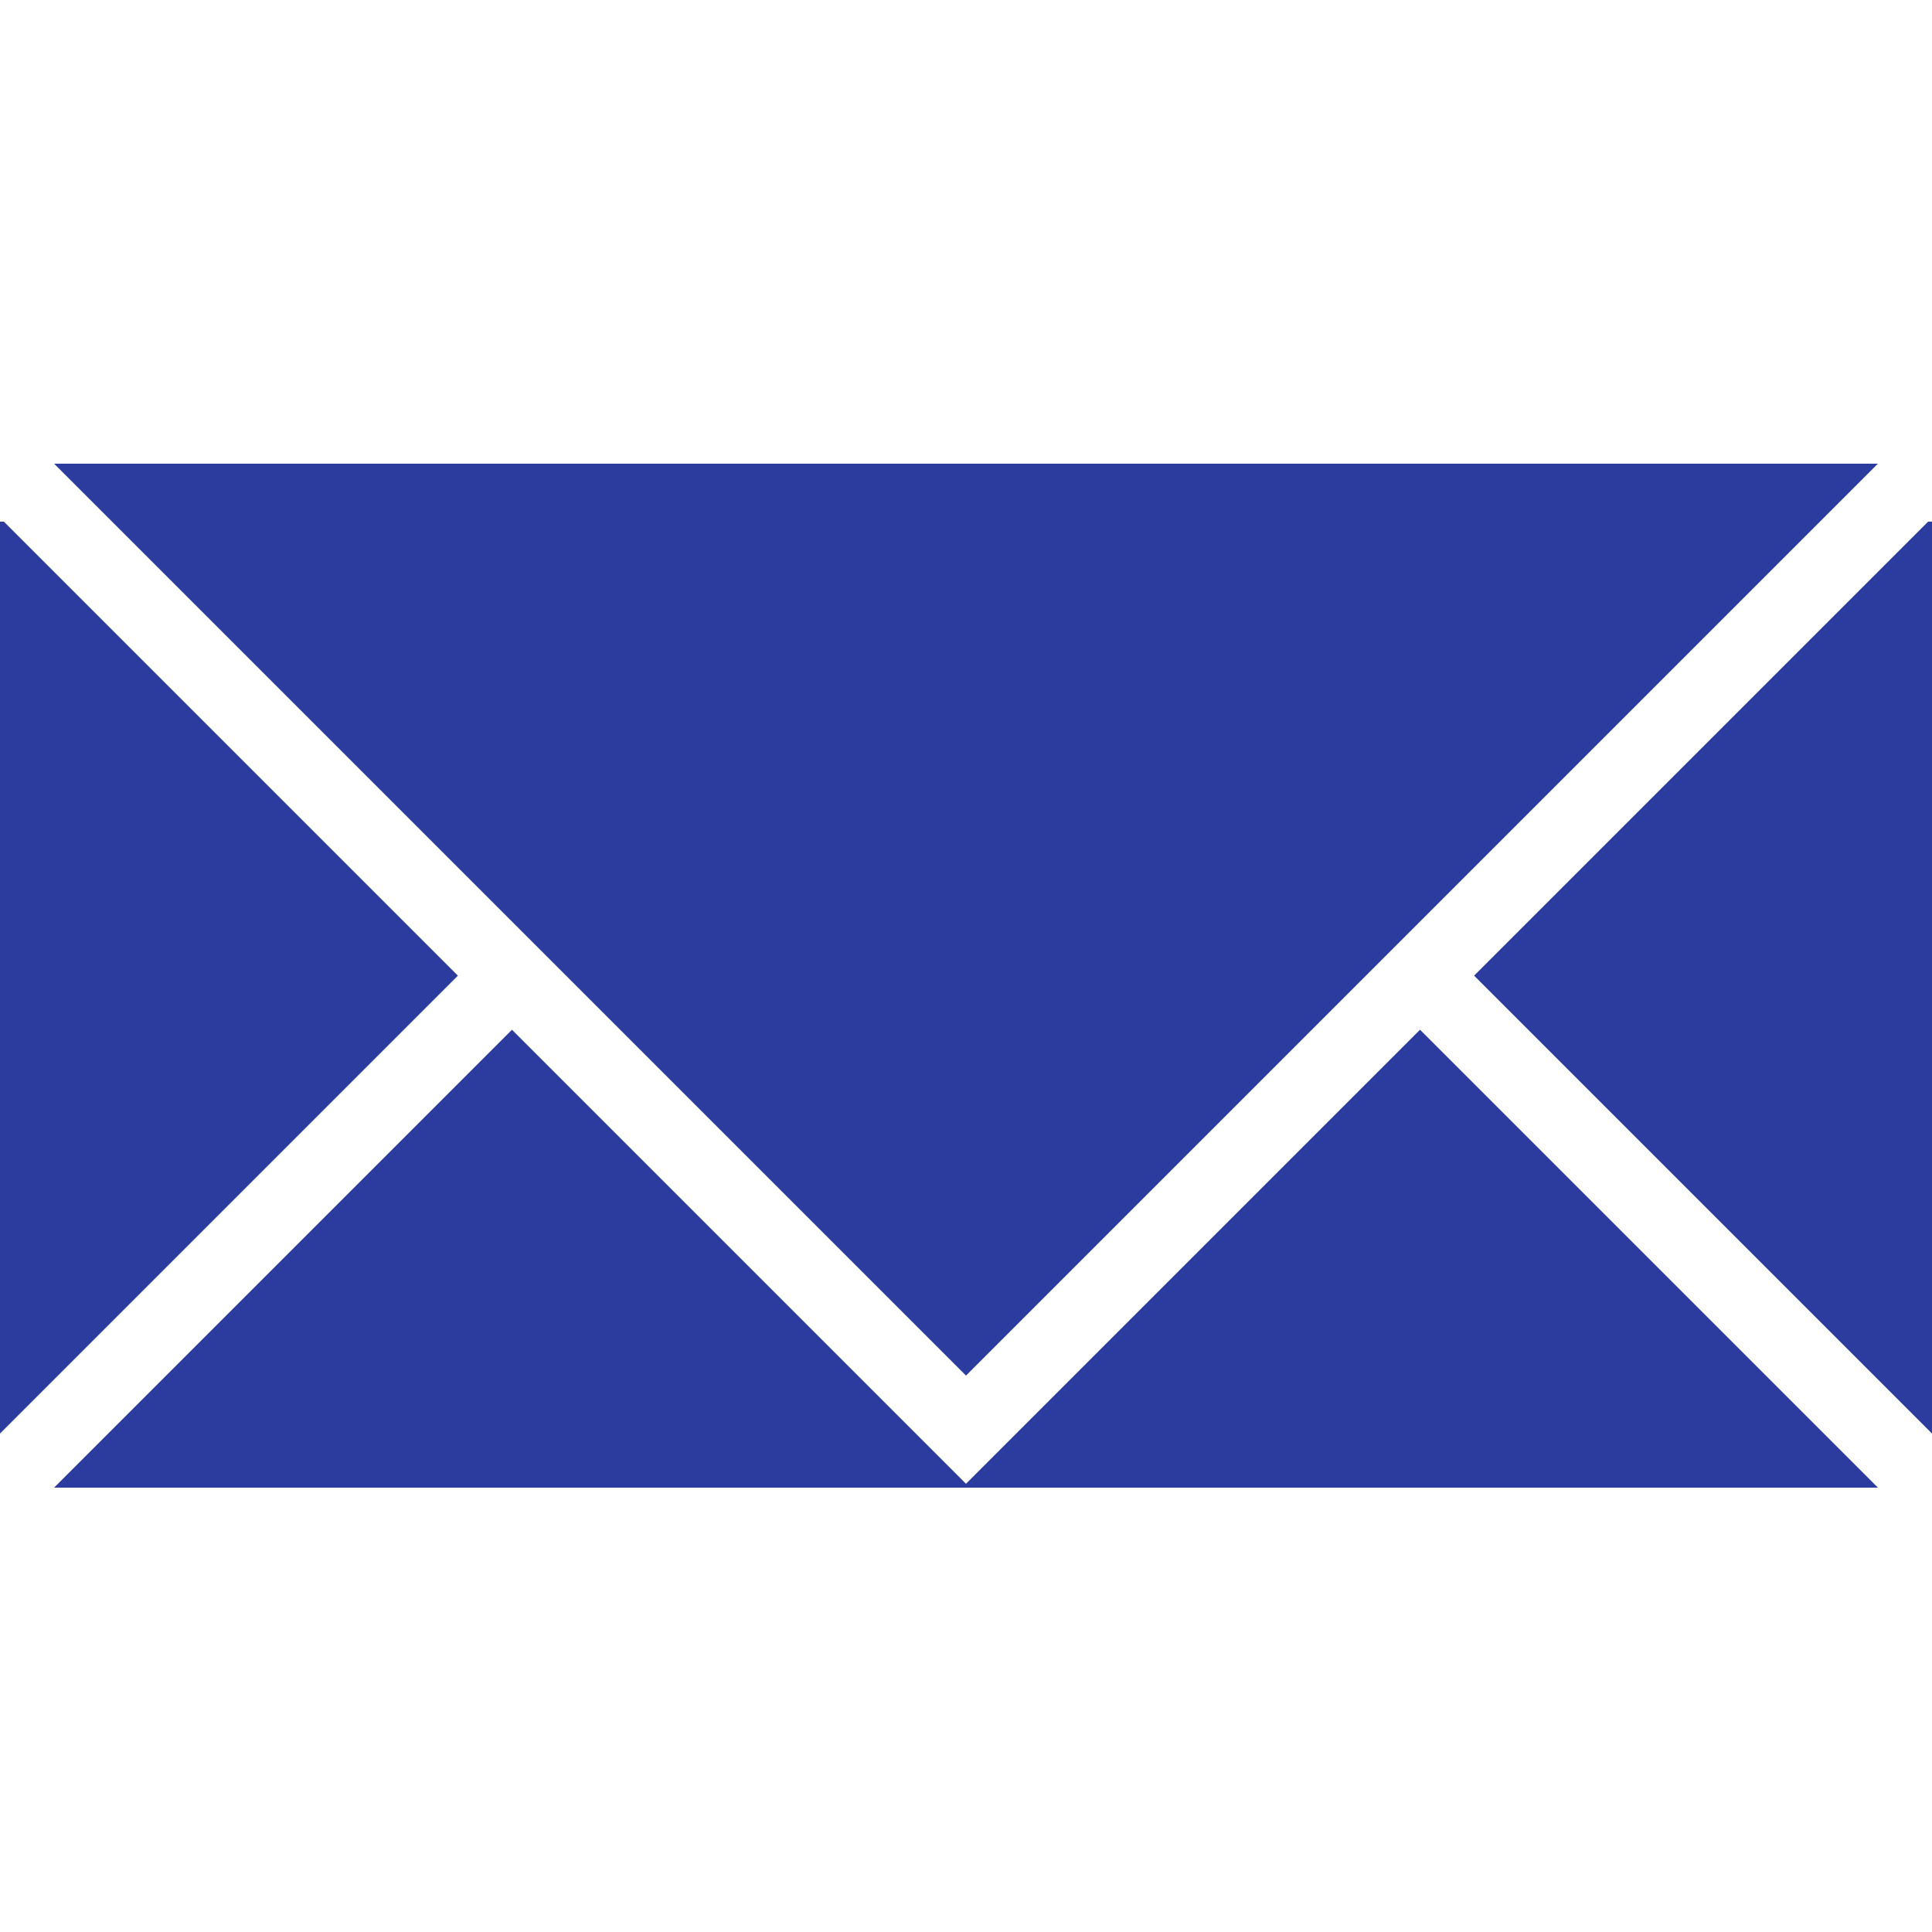
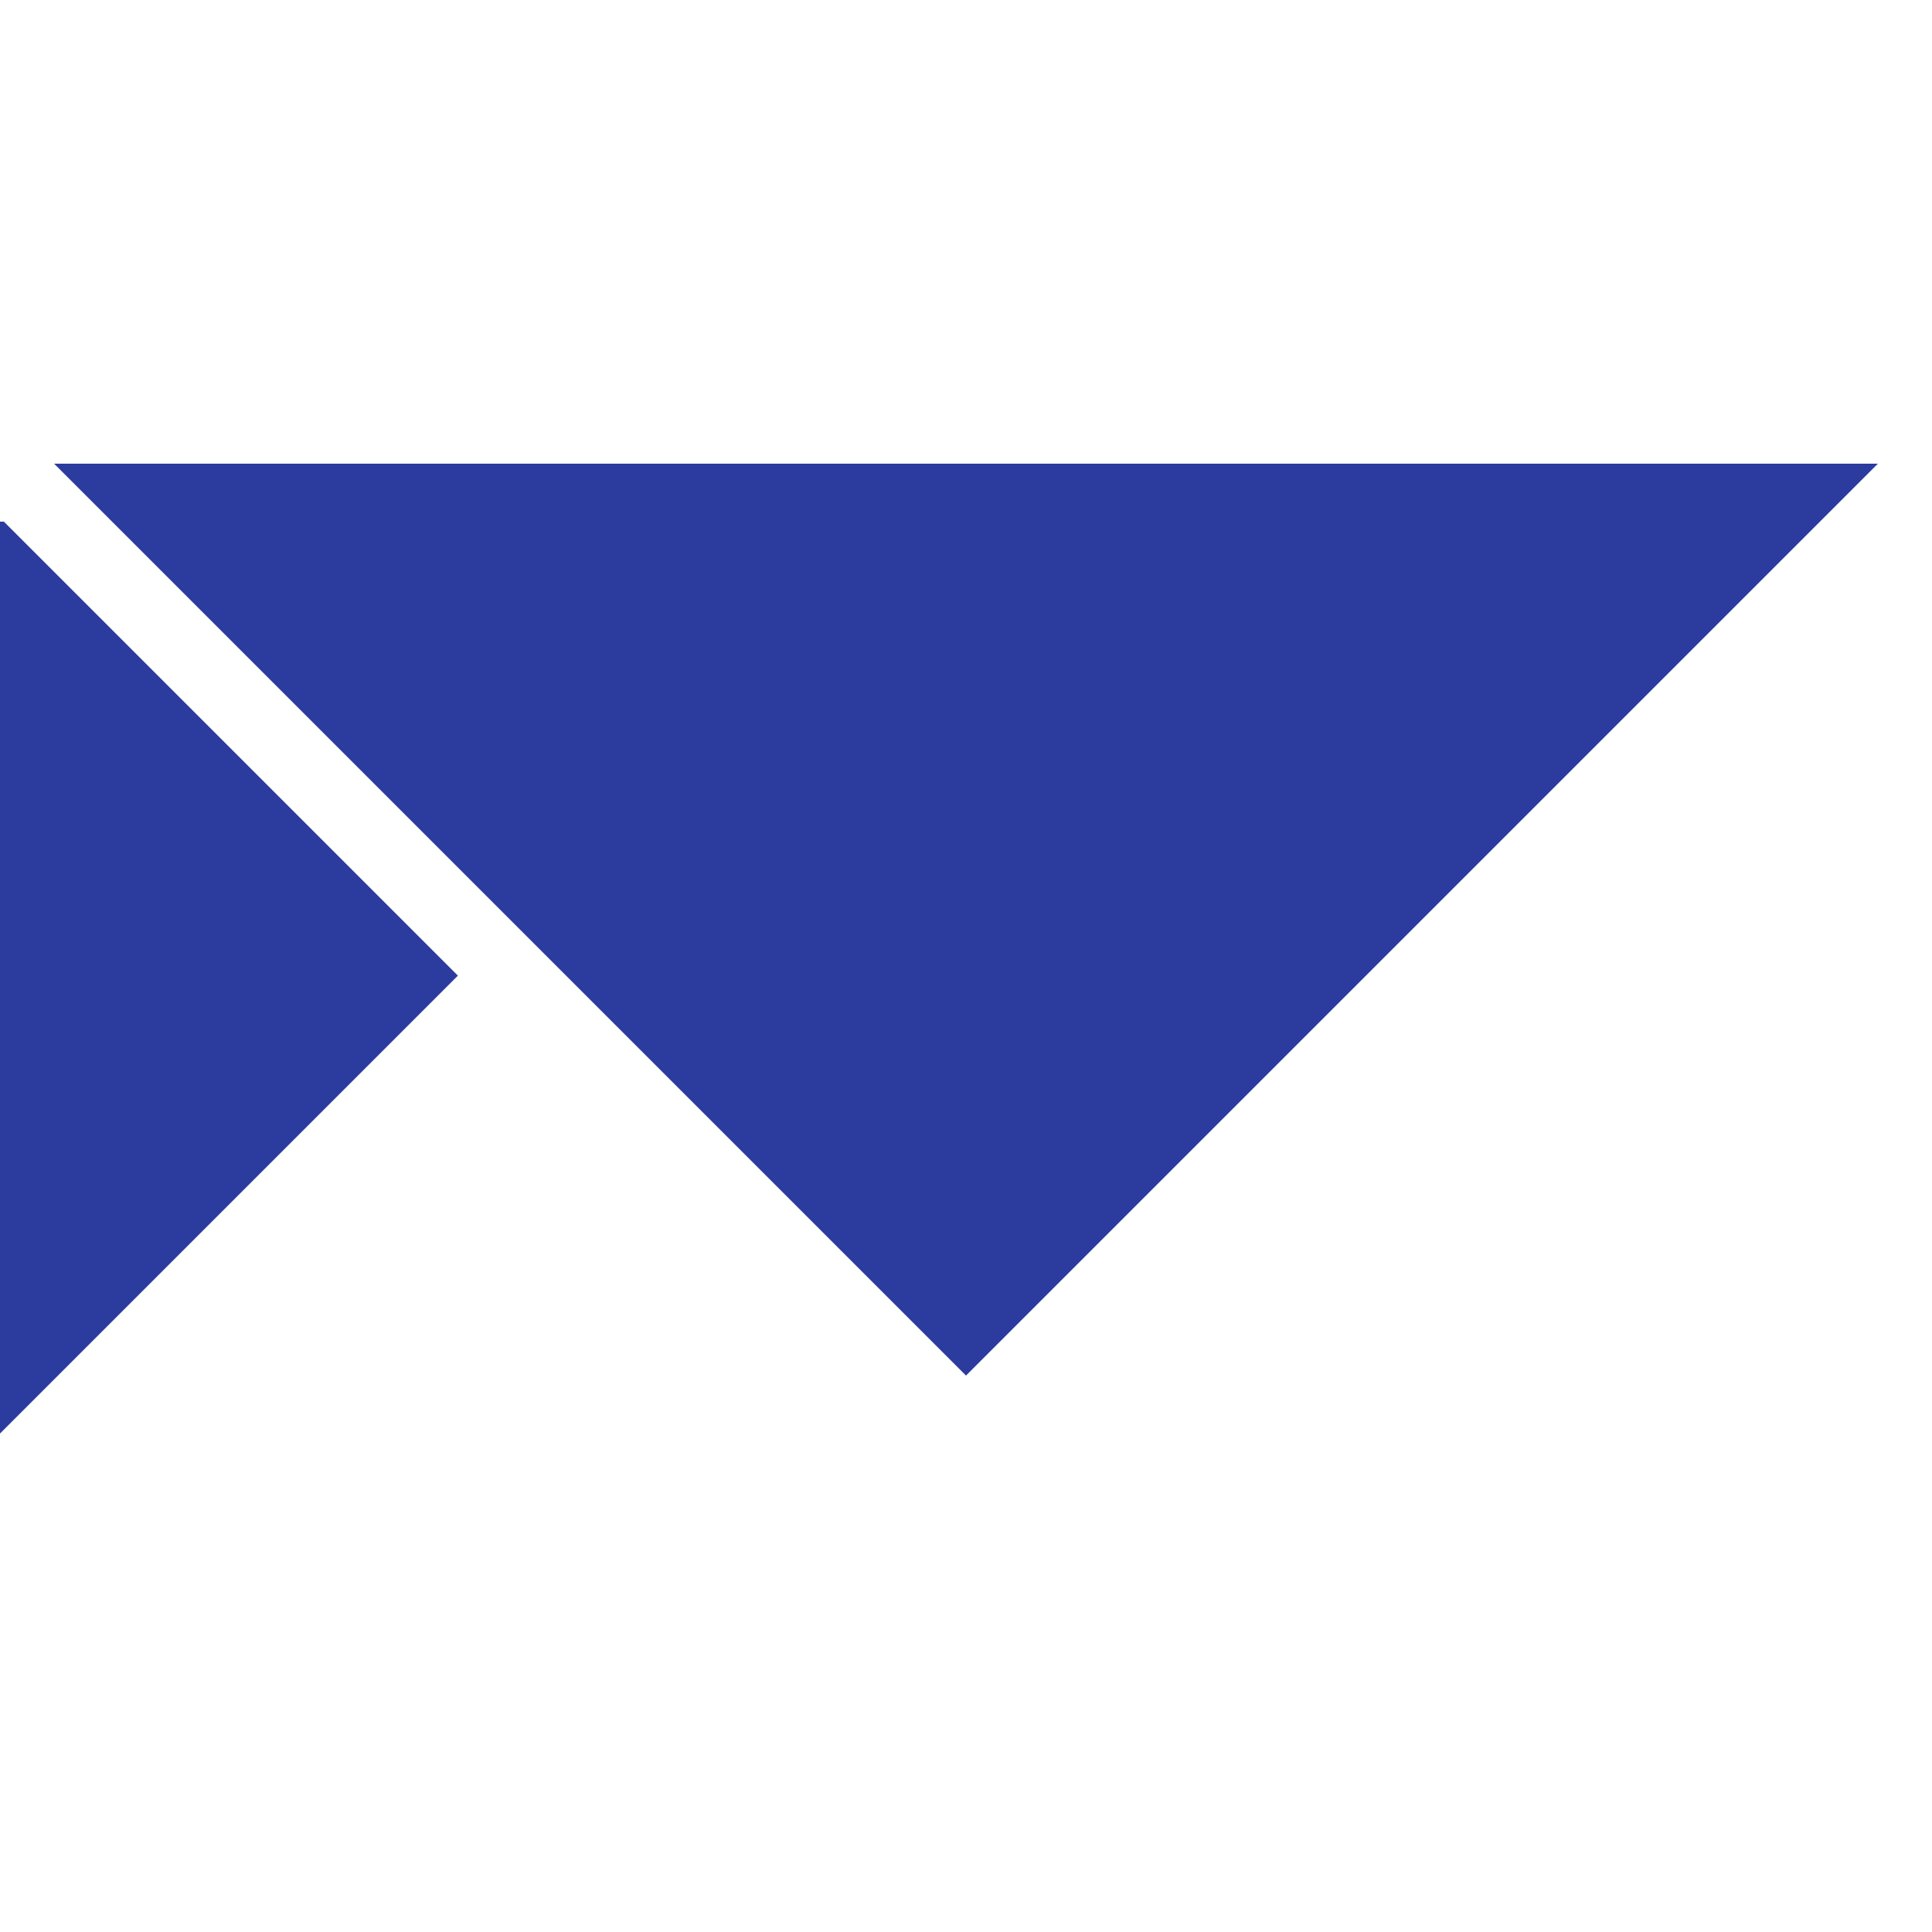
<svg xmlns="http://www.w3.org/2000/svg" version="1.1" id="Calque_1" x="0px" y="0px" viewBox="0 0 100 100" style="enable-background:new 0 0 100 100;" xml:space="preserve">
  <style type="text/css">
	.st0{fill:#2B3C9E;}
</style>
  <g>
    <polygon class="st0" points="0.2,27 0,27 0,74.2 23.7,50.5  " />
    <polygon class="st0" points="2.8,24 50,71.2 97.2,24  " />
-     <polygon class="st0" points="50,76.8 26.5,53.3 2.8,77 97.2,77 73.5,53.3  " />
-     <polygon class="st0" points="76.3,50.5 100,74.2 100,27 99.8,27  " />
  </g>
</svg>